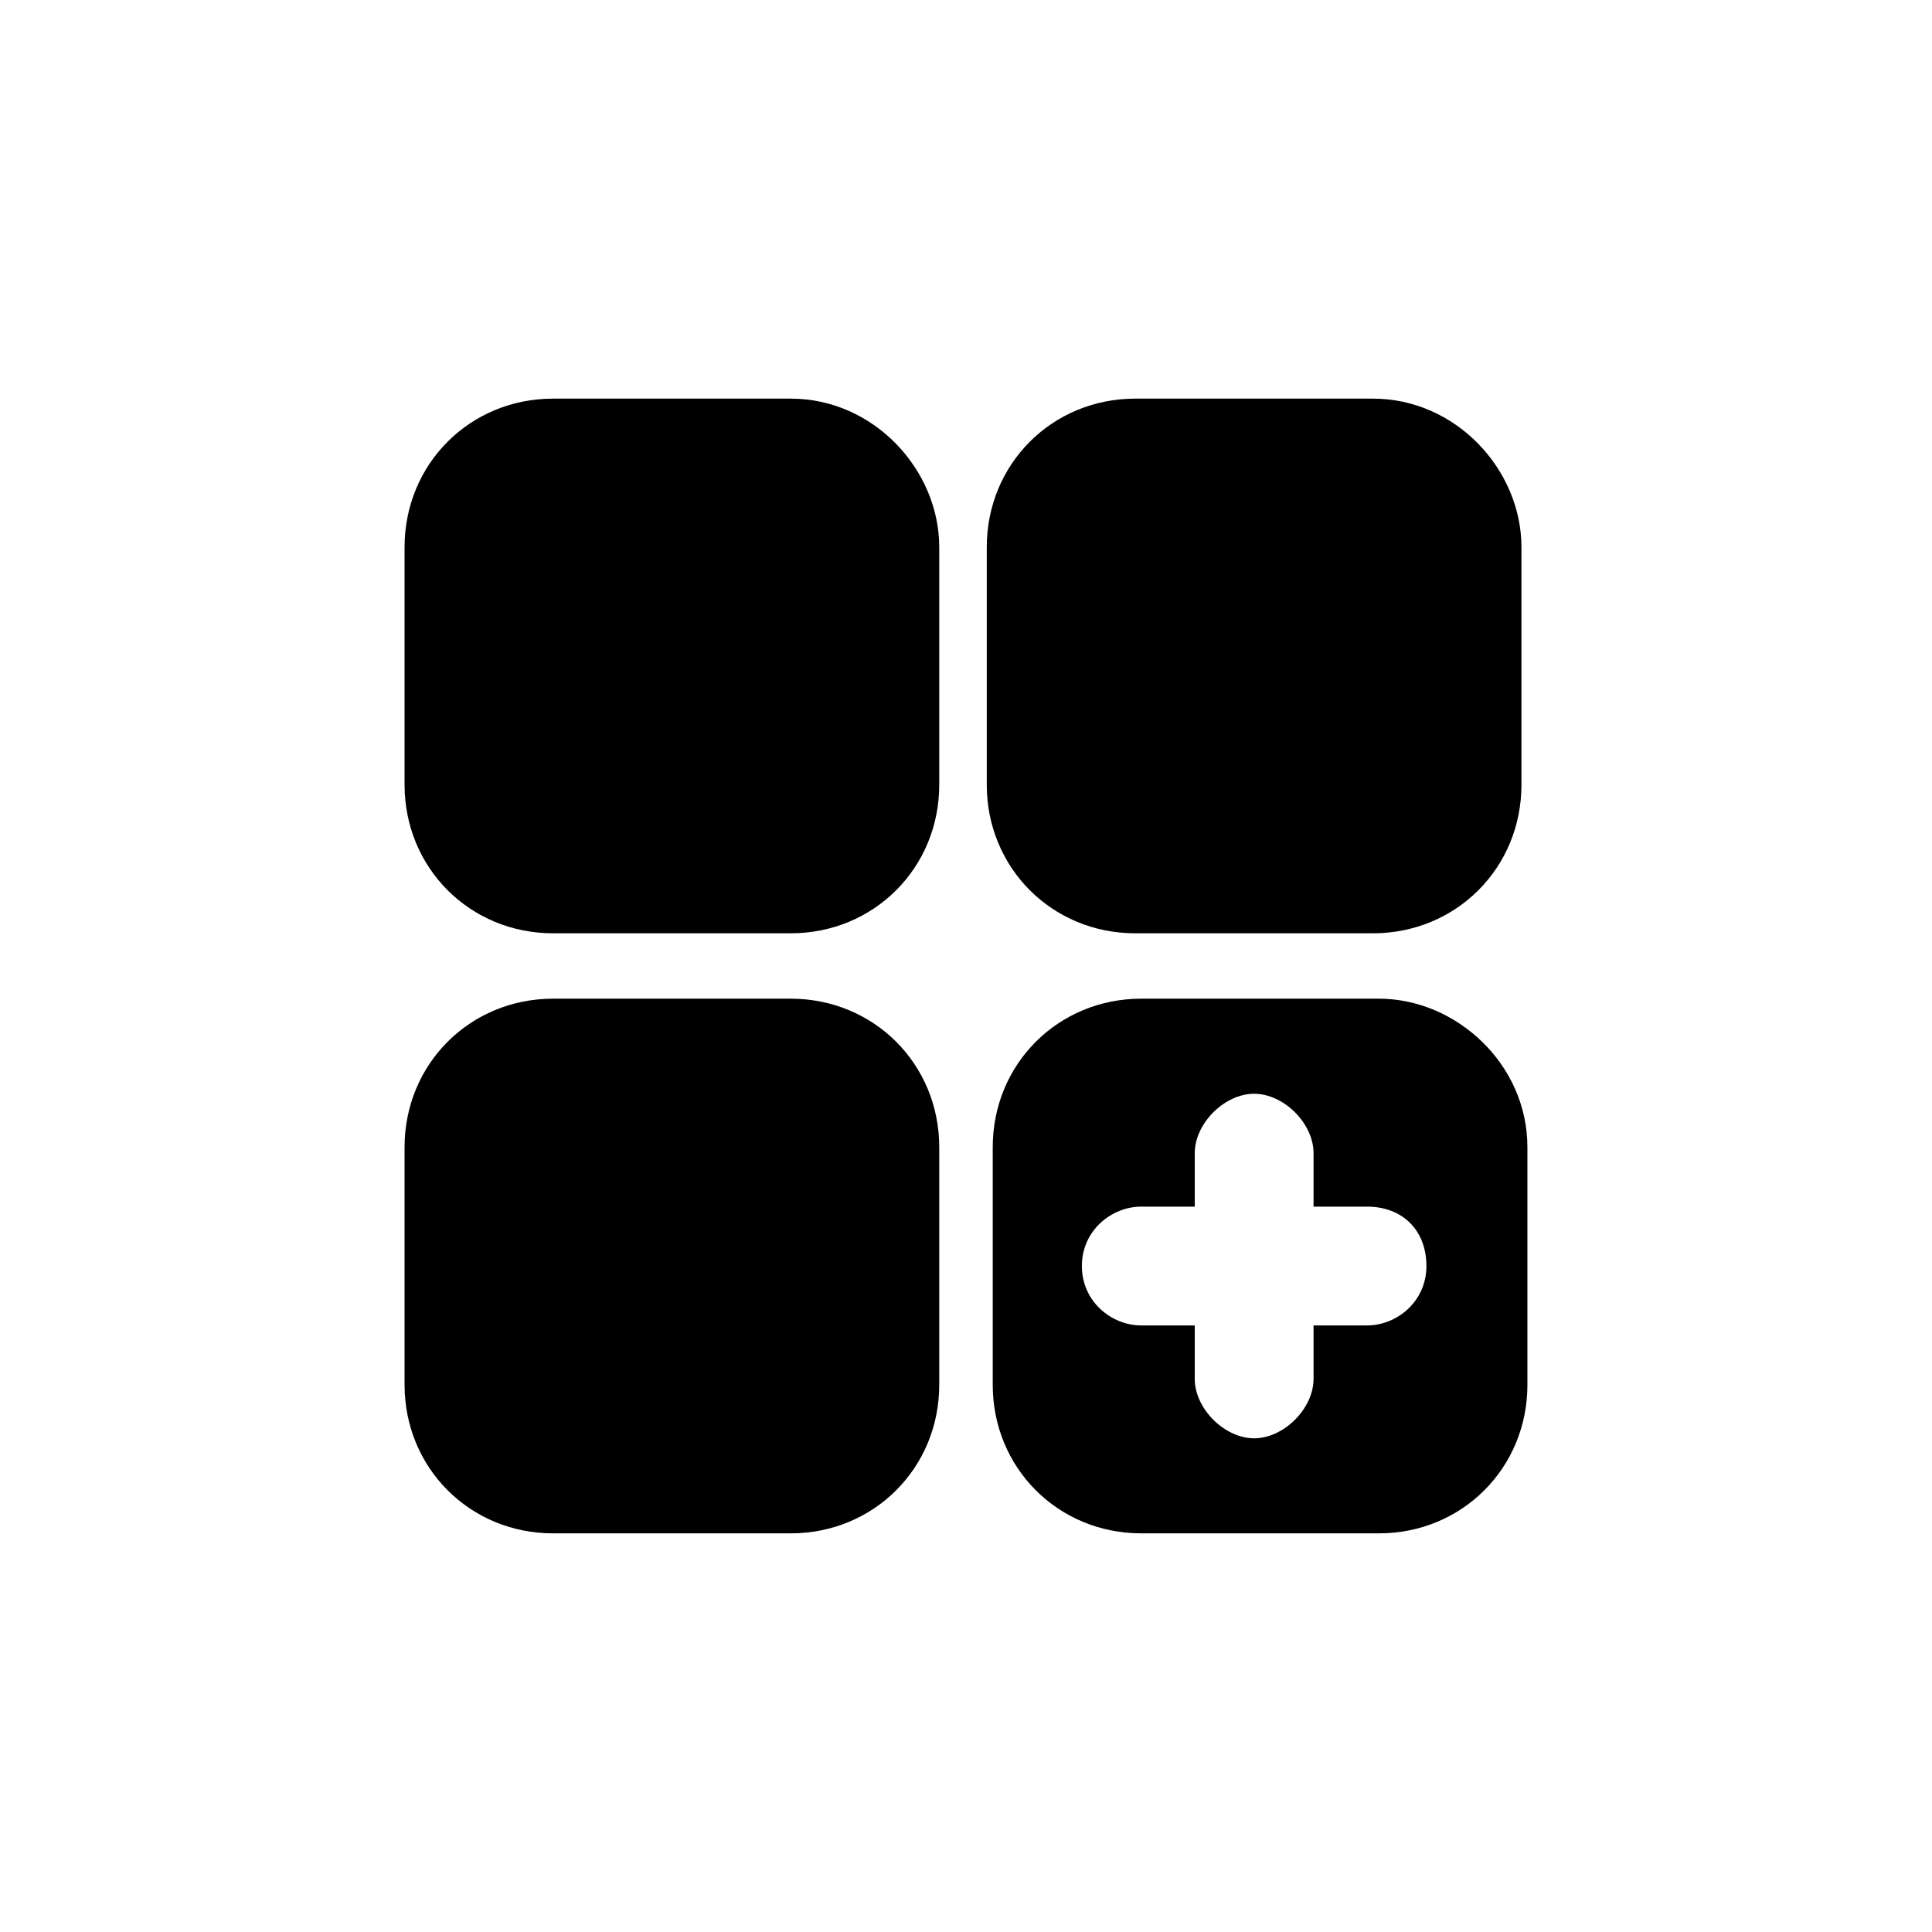
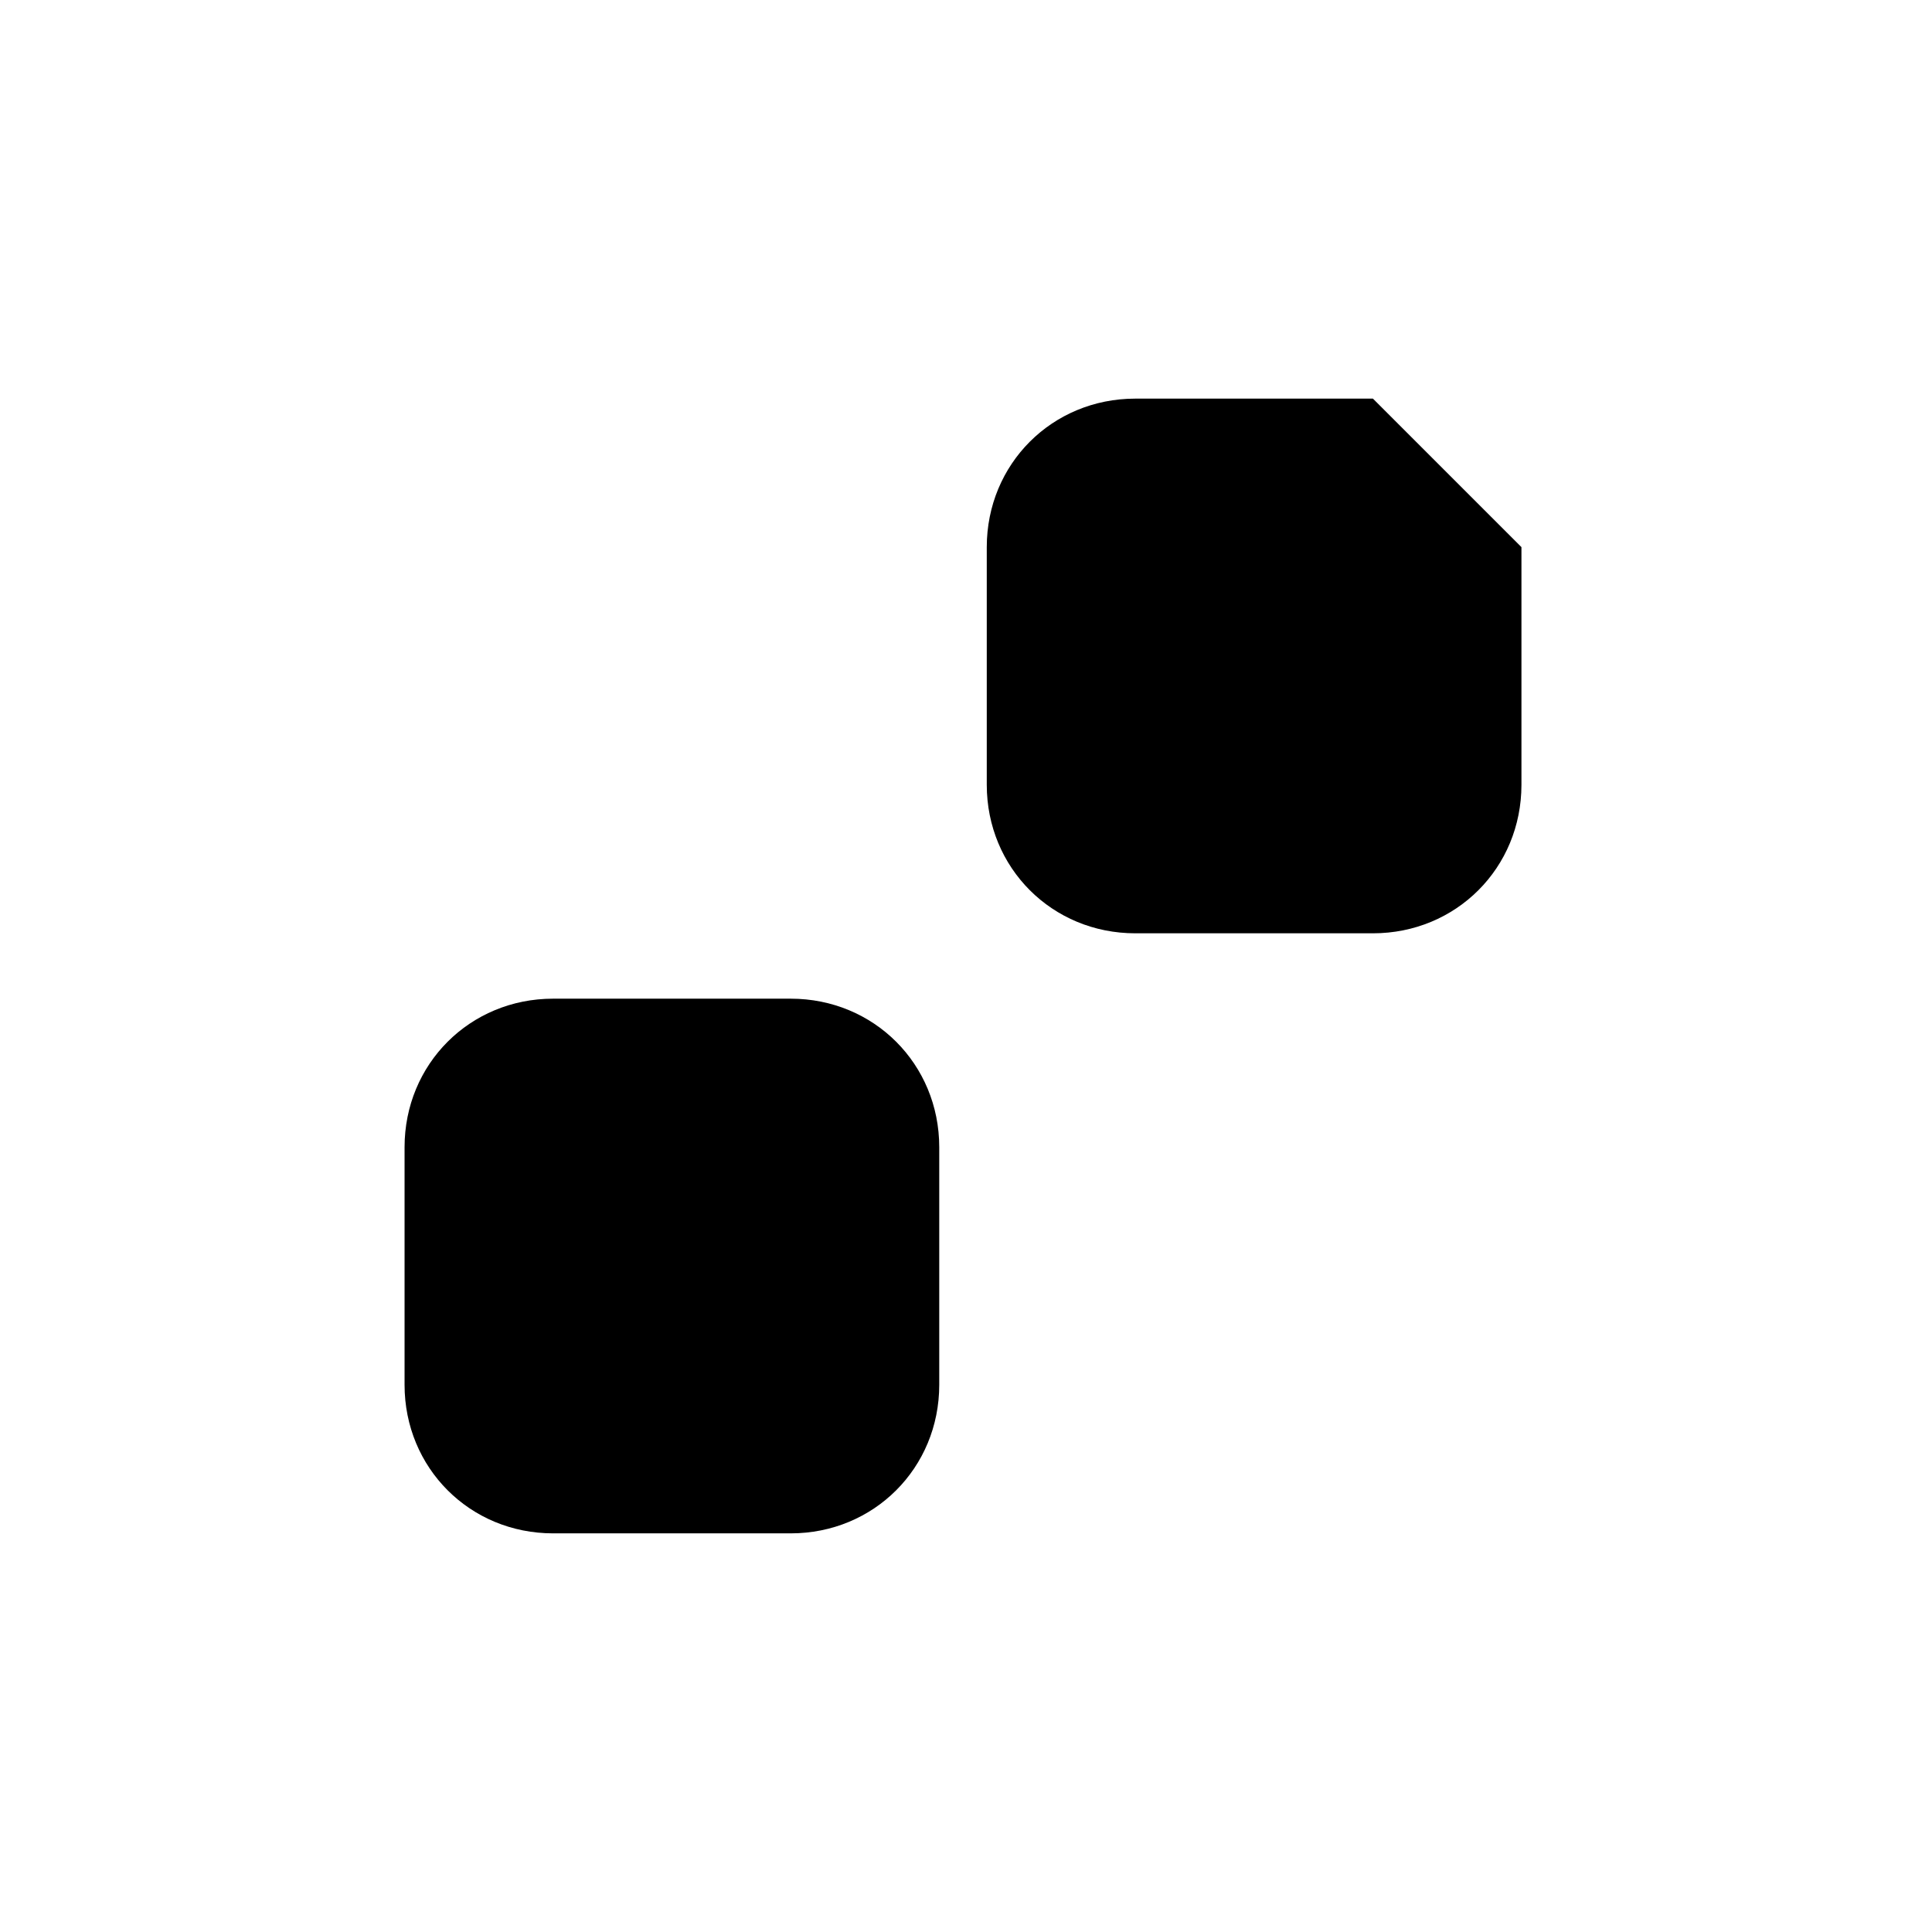
<svg xmlns="http://www.w3.org/2000/svg" fill="#000000" width="800px" height="800px" version="1.1" viewBox="144 144 512 512">
  <g>
-     <path d="m353.55 249.64h-62.977c-22.043 0-39.359 17.32-39.359 39.359v62.977c0 22.043 17.32 39.359 39.359 39.359h62.977c22.043 0 39.359-17.32 39.359-39.359v-62.977c0-20.469-17.32-39.359-39.359-39.359z" />
    <path d="m353.55 408.66h-62.977c-22.043 0-39.359 17.32-39.359 39.359v62.977c0 22.043 17.32 39.359 39.359 39.359h62.977c22.043 0 39.359-17.32 39.359-39.359v-62.977c0-22.039-17.32-39.359-39.359-39.359z" />
-     <path d="m509.42 408.66h-62.977c-22.043 0-39.359 17.32-39.359 39.359v62.977c0 22.043 17.32 39.359 39.359 39.359h62.977c22.043 0 39.359-17.32 39.359-39.359v-62.977c0.004-22.039-18.891-39.359-39.359-39.359zm-3.148 86.594h-14.168v14.168c0 7.871-7.871 15.742-15.742 15.742s-15.742-7.871-15.742-15.742v-14.168h-14.168c-7.871 0-15.742-6.297-15.742-15.742 0-9.445 7.871-15.742 15.742-15.742h14.168v-14.168c0-7.871 7.871-15.742 15.742-15.742s15.742 7.871 15.742 15.742v14.168h14.168c9.445 0 15.742 6.297 15.742 15.742 0.004 9.445-7.867 15.742-15.742 15.742z" />
-     <path d="m507.84 249.64h-62.977c-22.043 0-39.359 17.32-39.359 39.359v62.977c0 22.043 17.32 39.359 39.359 39.359h62.977c22.043 0 39.359-17.32 39.359-39.359v-62.977c0.004-20.469-17.316-39.359-39.359-39.359z" />
+     <path d="m507.84 249.64h-62.977c-22.043 0-39.359 17.32-39.359 39.359v62.977c0 22.043 17.32 39.359 39.359 39.359h62.977c22.043 0 39.359-17.32 39.359-39.359v-62.977z" />
  </g>
</svg>